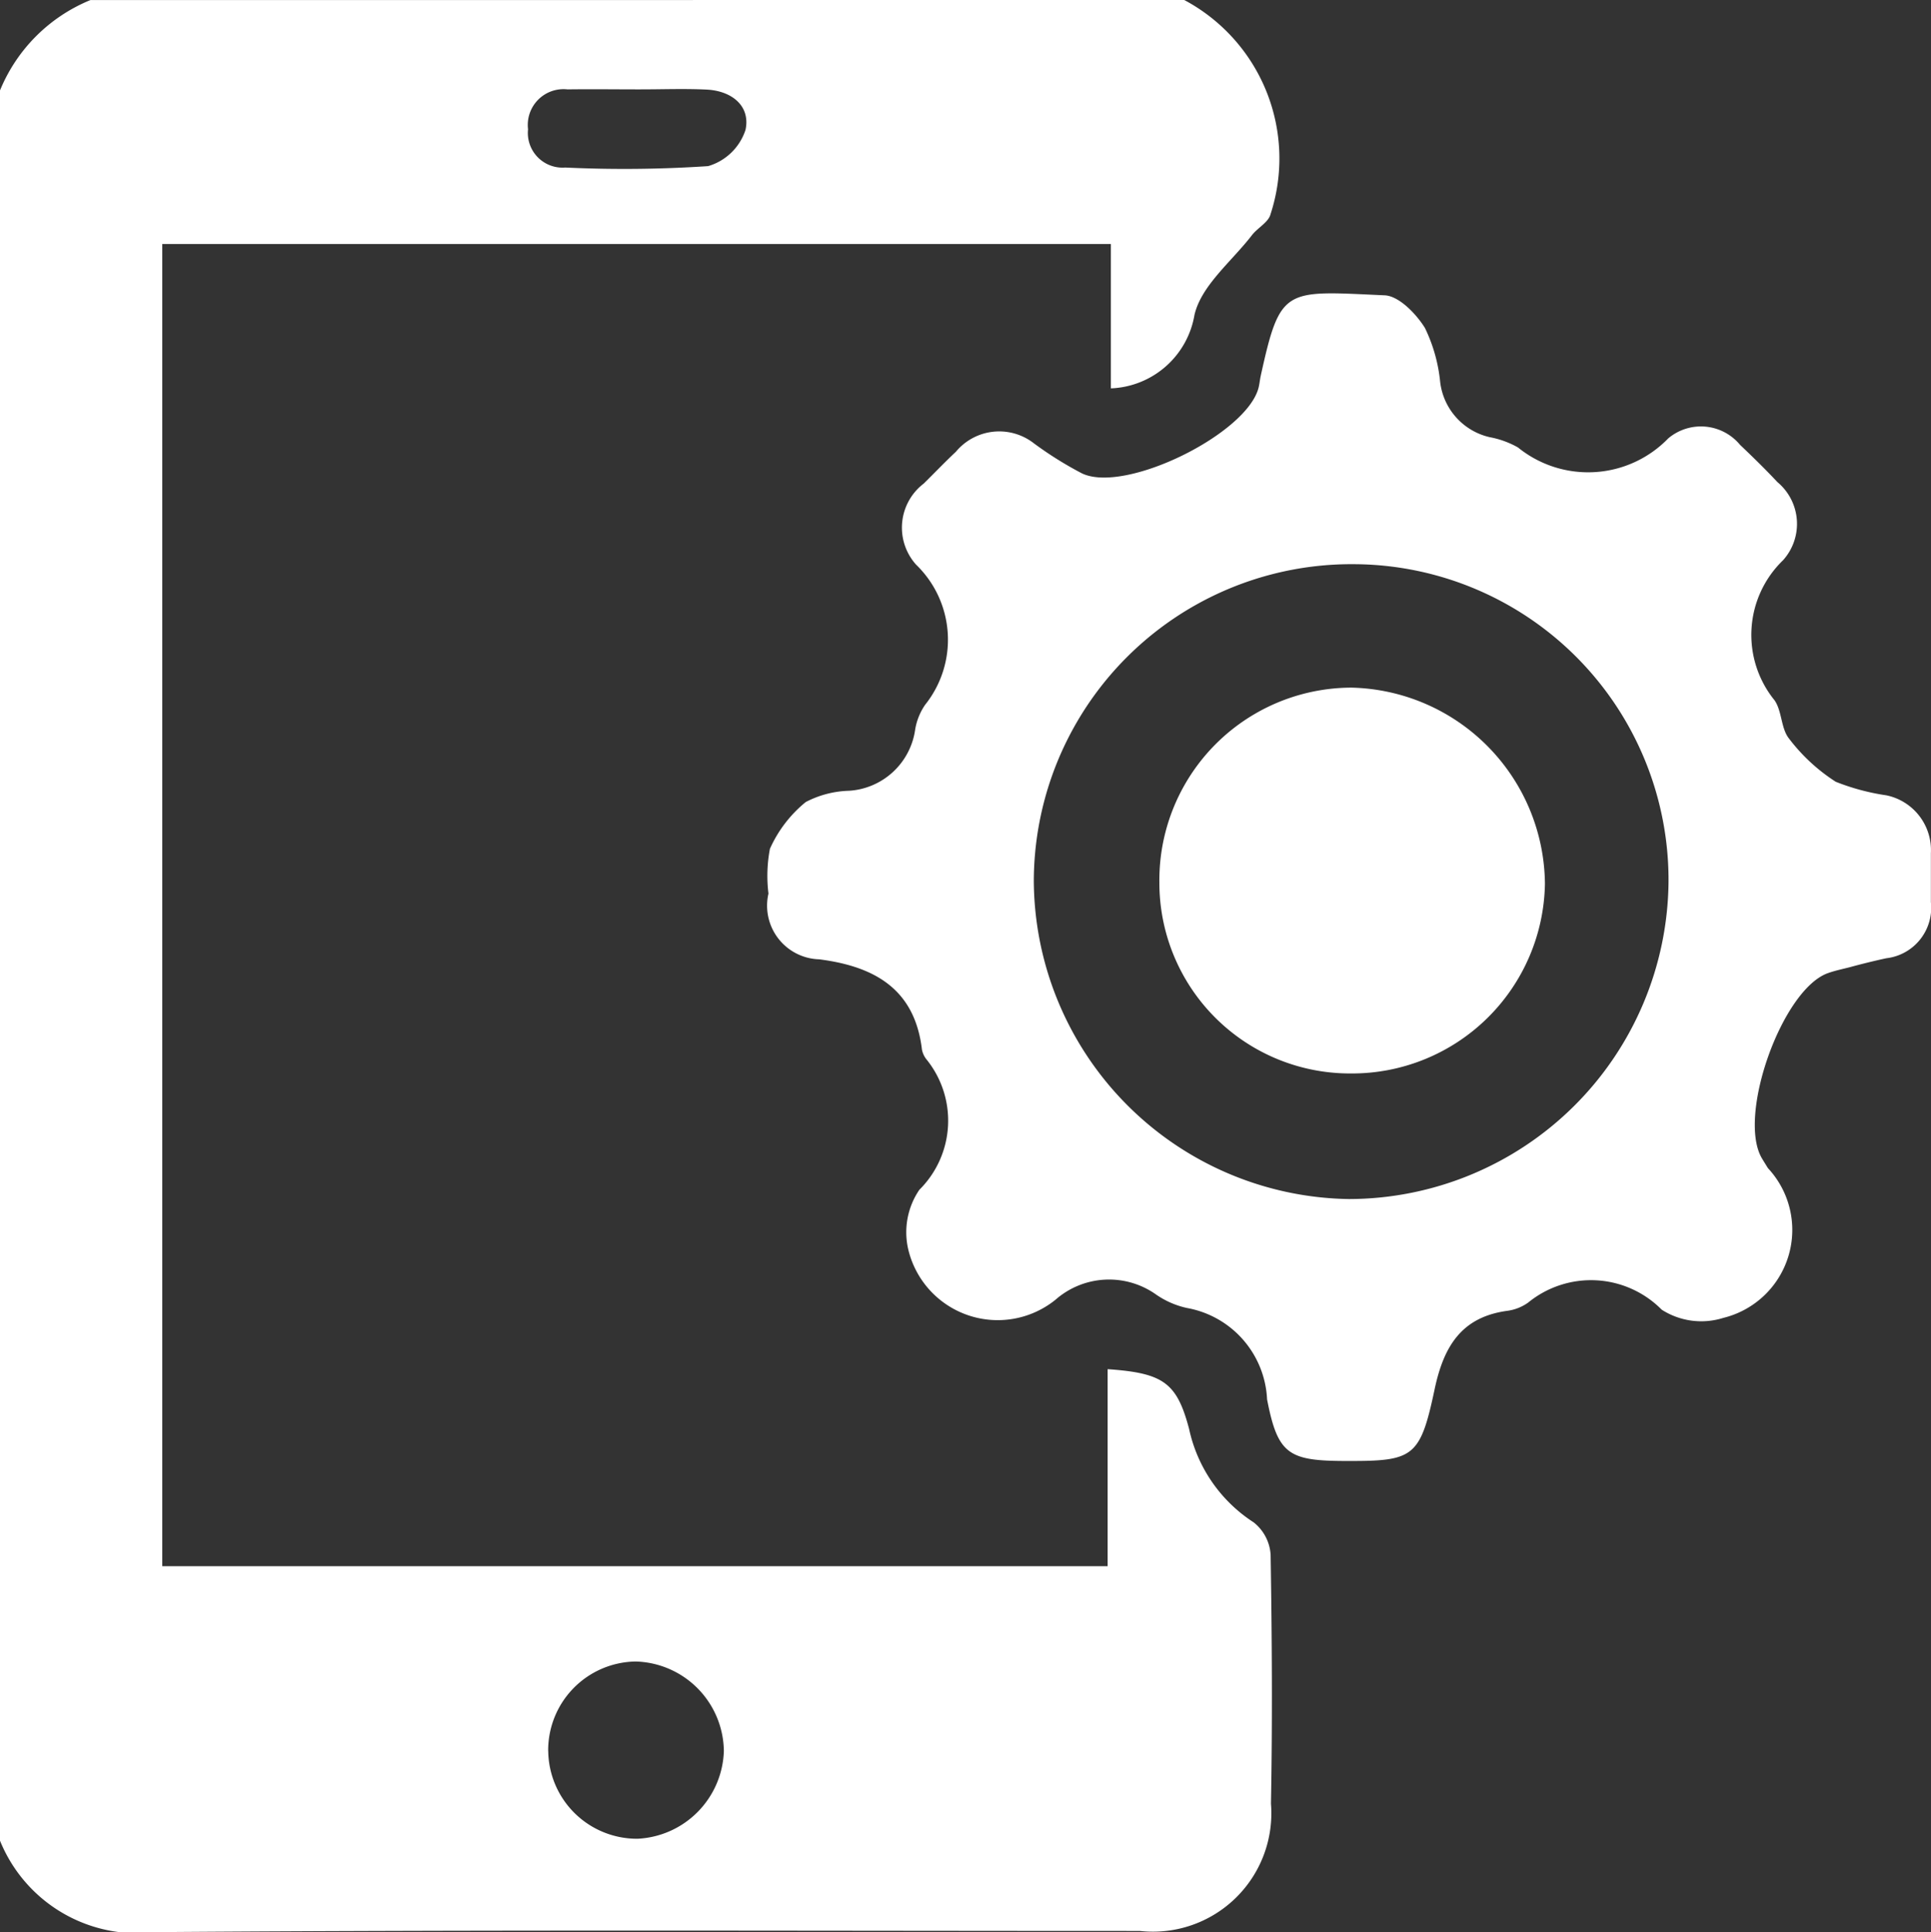
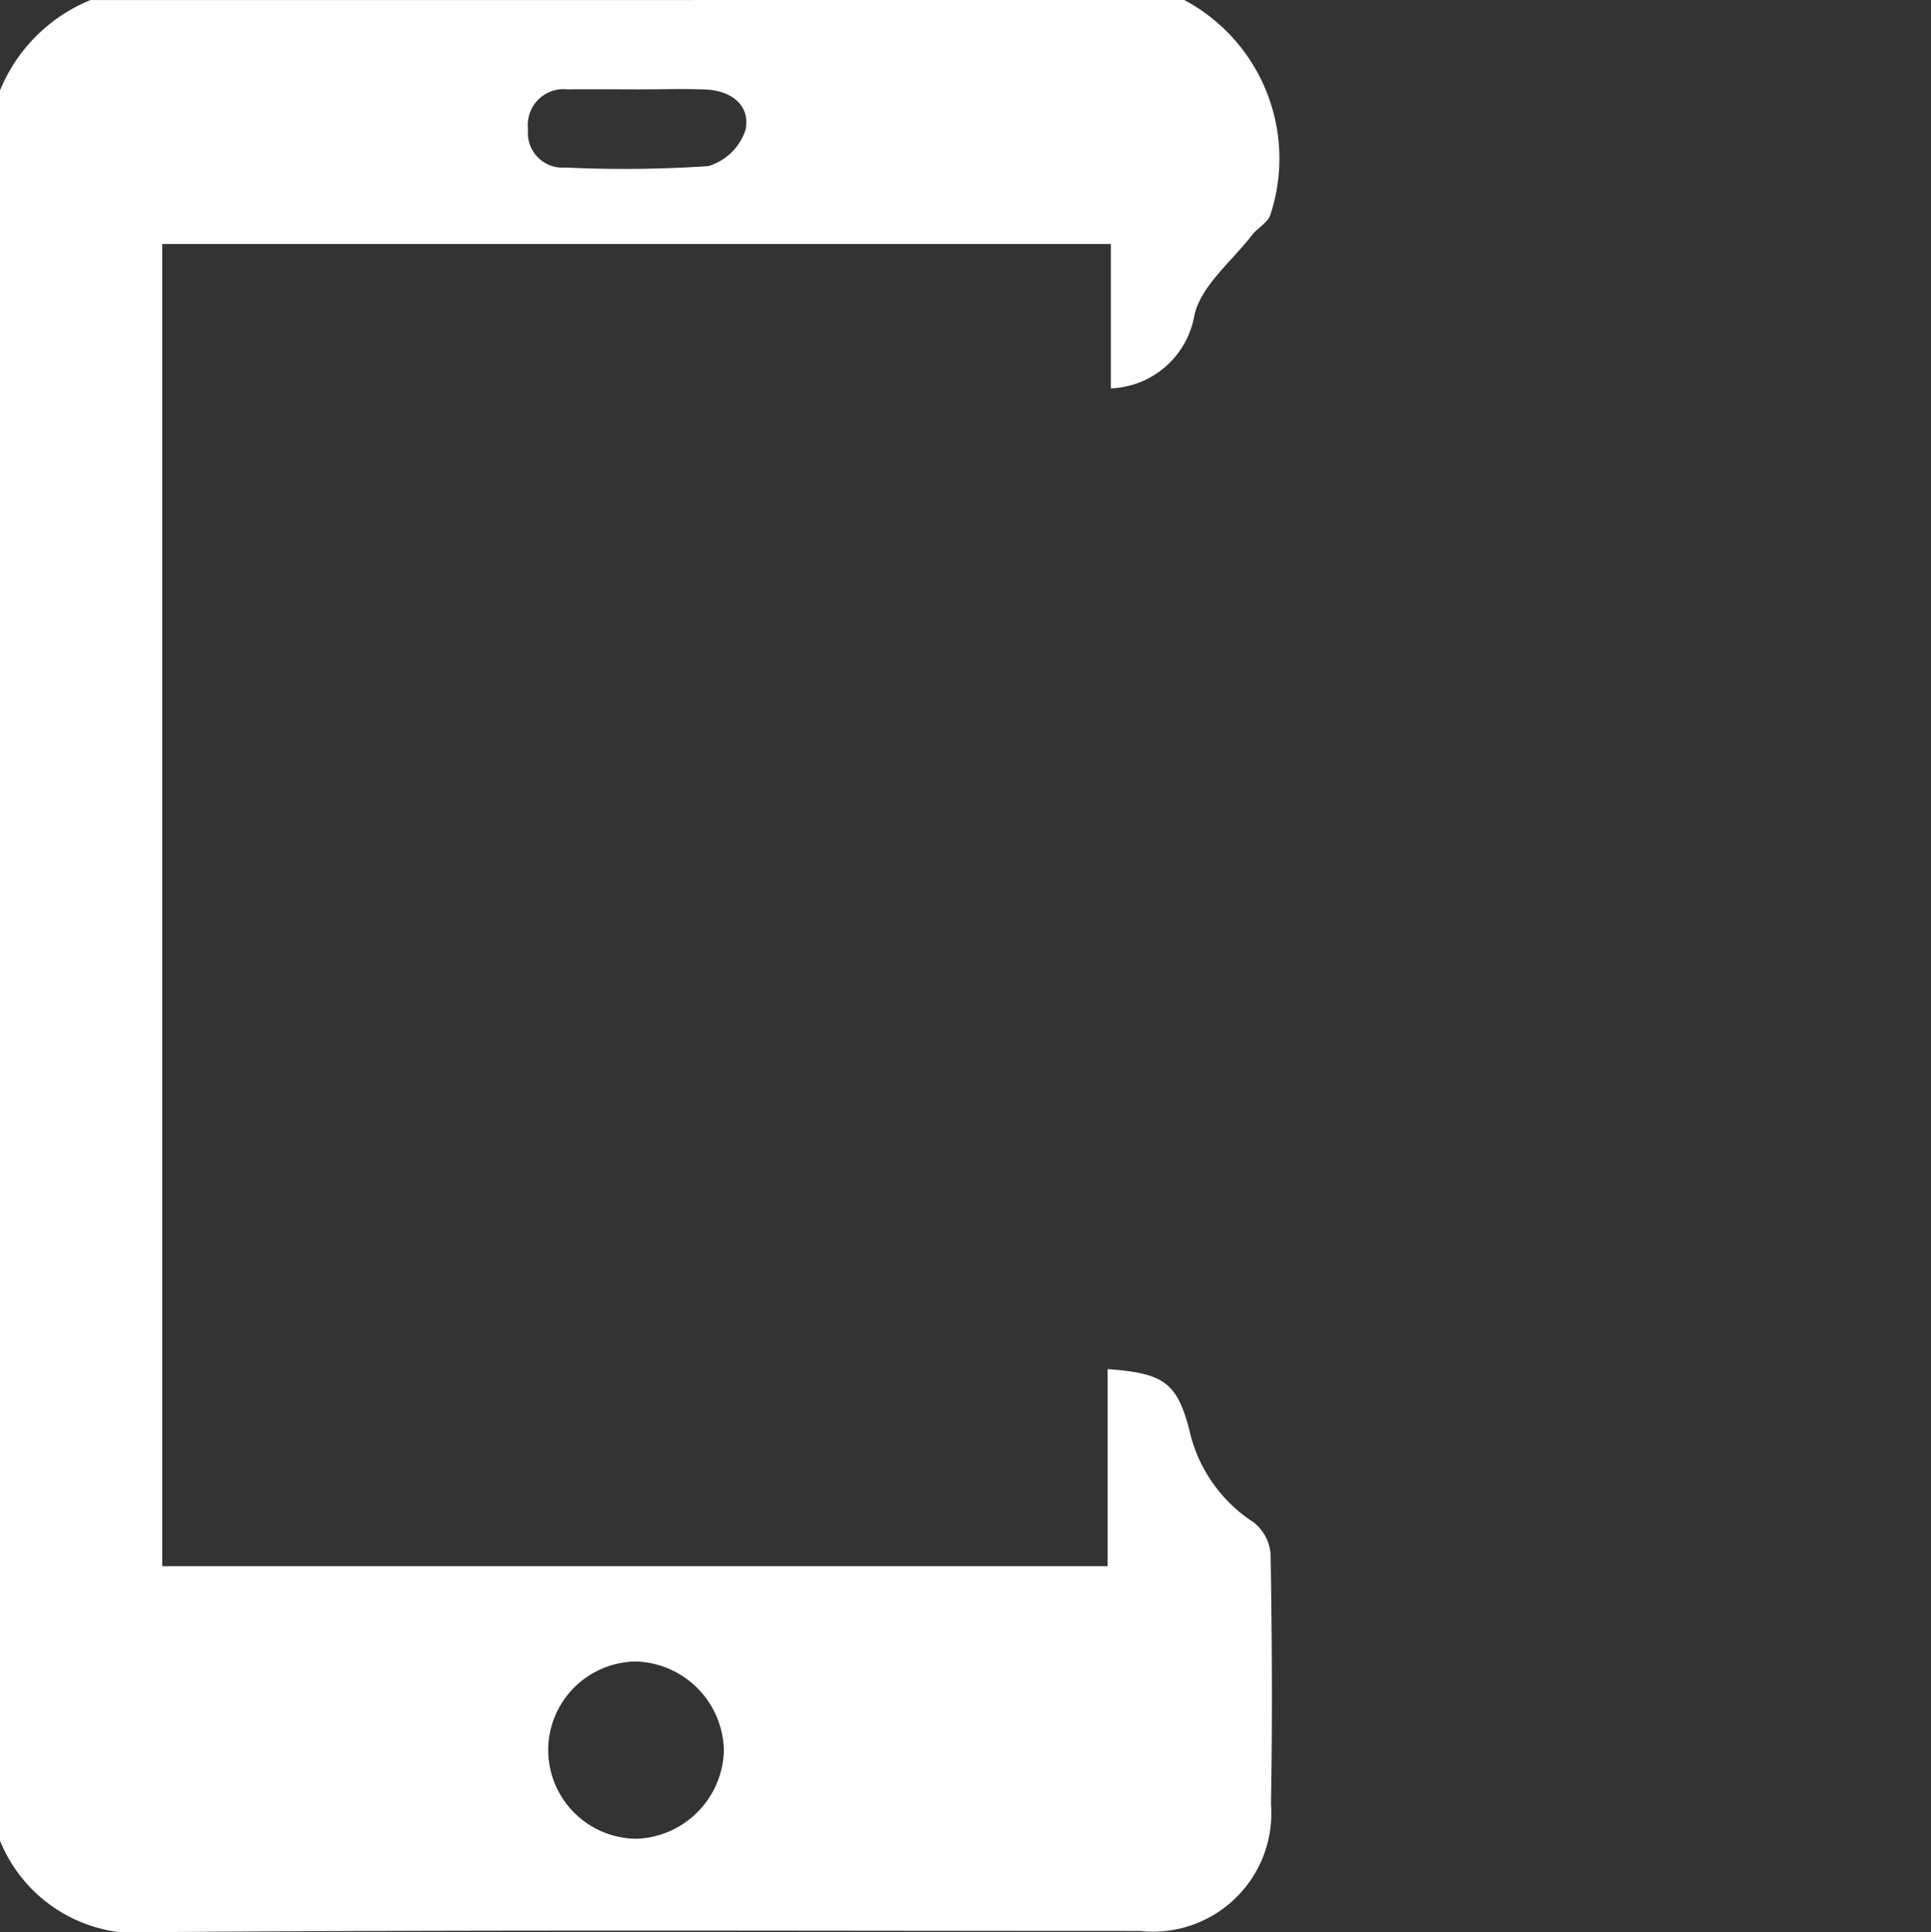
<svg xmlns="http://www.w3.org/2000/svg" width="34.247" height="34.266" viewBox="0 0 34.247 34.266">
  <rect x="0" y="0" width="34.247" height="34.266" fill="#333333" stroke="none" />
  <g id="Group_15554" data-name="Group 15554" transform="translate(260.633 -1507.194)">
    <path id="Path_44997" data-name="Path 44997" d="M-239.63,1507.194a3.184,3.184,0,0,1,1.53,3.8c-.036.142-.228.239-.33.371-.358.465-.9.893-1.019,1.416a1.565,1.565,0,0,1-1.482,1.3v-2.56h-16.824v23.447h16.766v-3.494c.99.068,1.228.24,1.445,1.059a2.632,2.632,0,0,0,1.146,1.658.794.794,0,0,1,.3.574c.024,1.471.033,2.942.006,4.413a2.1,2.1,0,0,1-2.326,2.258c-5.818,0-11.636-.023-17.453.021a2.631,2.631,0,0,1-2.763-1.624V1508.8a2.933,2.933,0,0,1,1.605-1.605Zm-11.28,31.052a1.575,1.575,0,0,0,1.585,1.555,1.609,1.609,0,0,0,1.53-1.555,1.608,1.608,0,0,0-1.563-1.588A1.575,1.575,0,0,0-250.911,1538.246Zm1.611-29.467c-.423,0-.846-.006-1.269,0a.634.634,0,0,0-.7.707.615.615,0,0,0,.66.679,22.337,22.337,0,0,0,2.534-.025.991.991,0,0,0,.663-.643c.091-.424-.243-.69-.684-.714C-248.5,1508.763-248.9,1508.78-249.3,1508.779Z" transform="translate(0 0)" fill="#fff" />
-     <path id="Path_44998" data-name="Path 44998" d="M-149.008,1566.691c-1.039,0-1.229-.109-1.42-1.093a1.727,1.727,0,0,0-1.421-1.62,1.535,1.535,0,0,1-.548-.239,1.44,1.44,0,0,0-1.785.094,1.631,1.631,0,0,1-2.613-.908,1.338,1.338,0,0,1,.2-1.043,1.727,1.727,0,0,0,.131-2.307.4.4,0,0,1-.085-.18c-.128-1.081-.852-1.476-1.822-1.6a.952.952,0,0,1-.9-1.166,2.554,2.554,0,0,1,.026-.794,2.251,2.251,0,0,1,.635-.829,1.761,1.761,0,0,1,.766-.2,1.264,1.264,0,0,0,1.176-1.093,1.089,1.089,0,0,1,.175-.431,1.849,1.849,0,0,0-.16-2.486.983.983,0,0,1,.136-1.438c.191-.188.375-.381.57-.564a1,1,0,0,1,1.388-.146,6.461,6.461,0,0,0,.849.53c.765.365,2.927-.7,3.132-1.523.016-.065.022-.132.036-.2.351-1.595.421-1.515,2.2-1.435.252.011.558.327.714.579a2.83,2.83,0,0,1,.27.958,1.142,1.142,0,0,0,.88.979,1.608,1.608,0,0,1,.5.182,1.978,1.978,0,0,0,2.665-.161.9.9,0,0,1,1.273.114c.226.215.45.433.663.661a.964.964,0,0,1,.1,1.386,1.839,1.839,0,0,0-.151,2.483c.134.193.113.5.257.679a3.233,3.233,0,0,0,.828.766,3.974,3.974,0,0,0,.9.241.992.992,0,0,1,.788,1.026c0,.29,0,.58,0,.869a.9.9,0,0,1-.791.994c-.217.047-.432.1-.648.159-.129.033-.261.06-.387.105-.816.29-1.615,2.541-1.169,3.287.034.057.07.114.105.171a1.606,1.606,0,0,1-.793,2.656,1.3,1.3,0,0,1-1.091-.146,1.763,1.763,0,0,0-2.367-.127.823.823,0,0,1-.37.147c-.817.11-1.13.635-1.29,1.389C-147.712,1566.63-147.833,1566.694-149.008,1566.691Zm5.7-10.275a5.6,5.6,0,0,0-5.577-5.628,5.633,5.633,0,0,0-5.68,5.607,5.674,5.674,0,0,0,5.585,5.651A5.677,5.677,0,0,0-143.308,1556.416Z" transform="translate(-87.733 -33.589)" fill="#fff" />
-     <path id="Path_44999" data-name="Path 44999" d="M-104.116,1604.831a3.381,3.381,0,0,1-3.4-3.386,3.415,3.415,0,0,1,3.41-3.456,3.512,3.512,0,0,1,3.428,3.479A3.421,3.421,0,0,1-104.116,1604.831Z" transform="translate(-132.555 -78.601)" fill="#fff" />
  </g>
</svg>